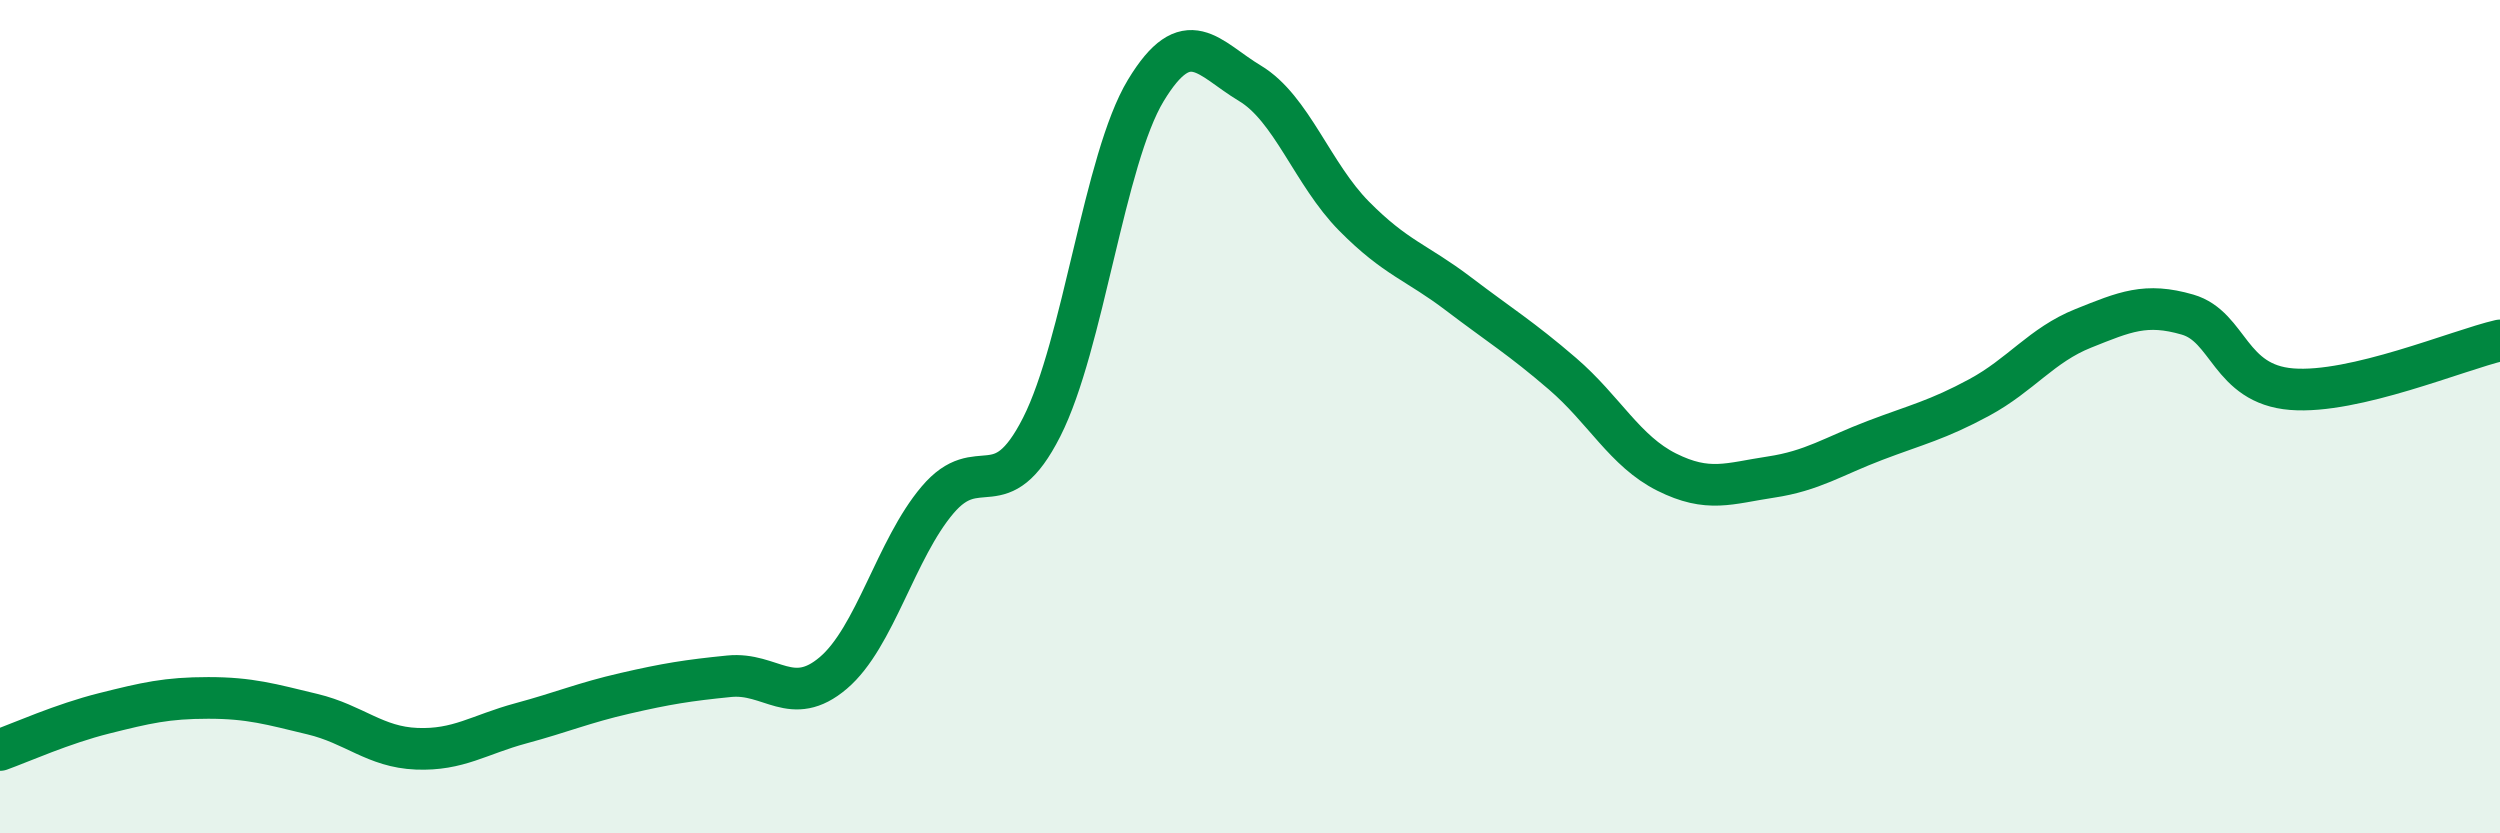
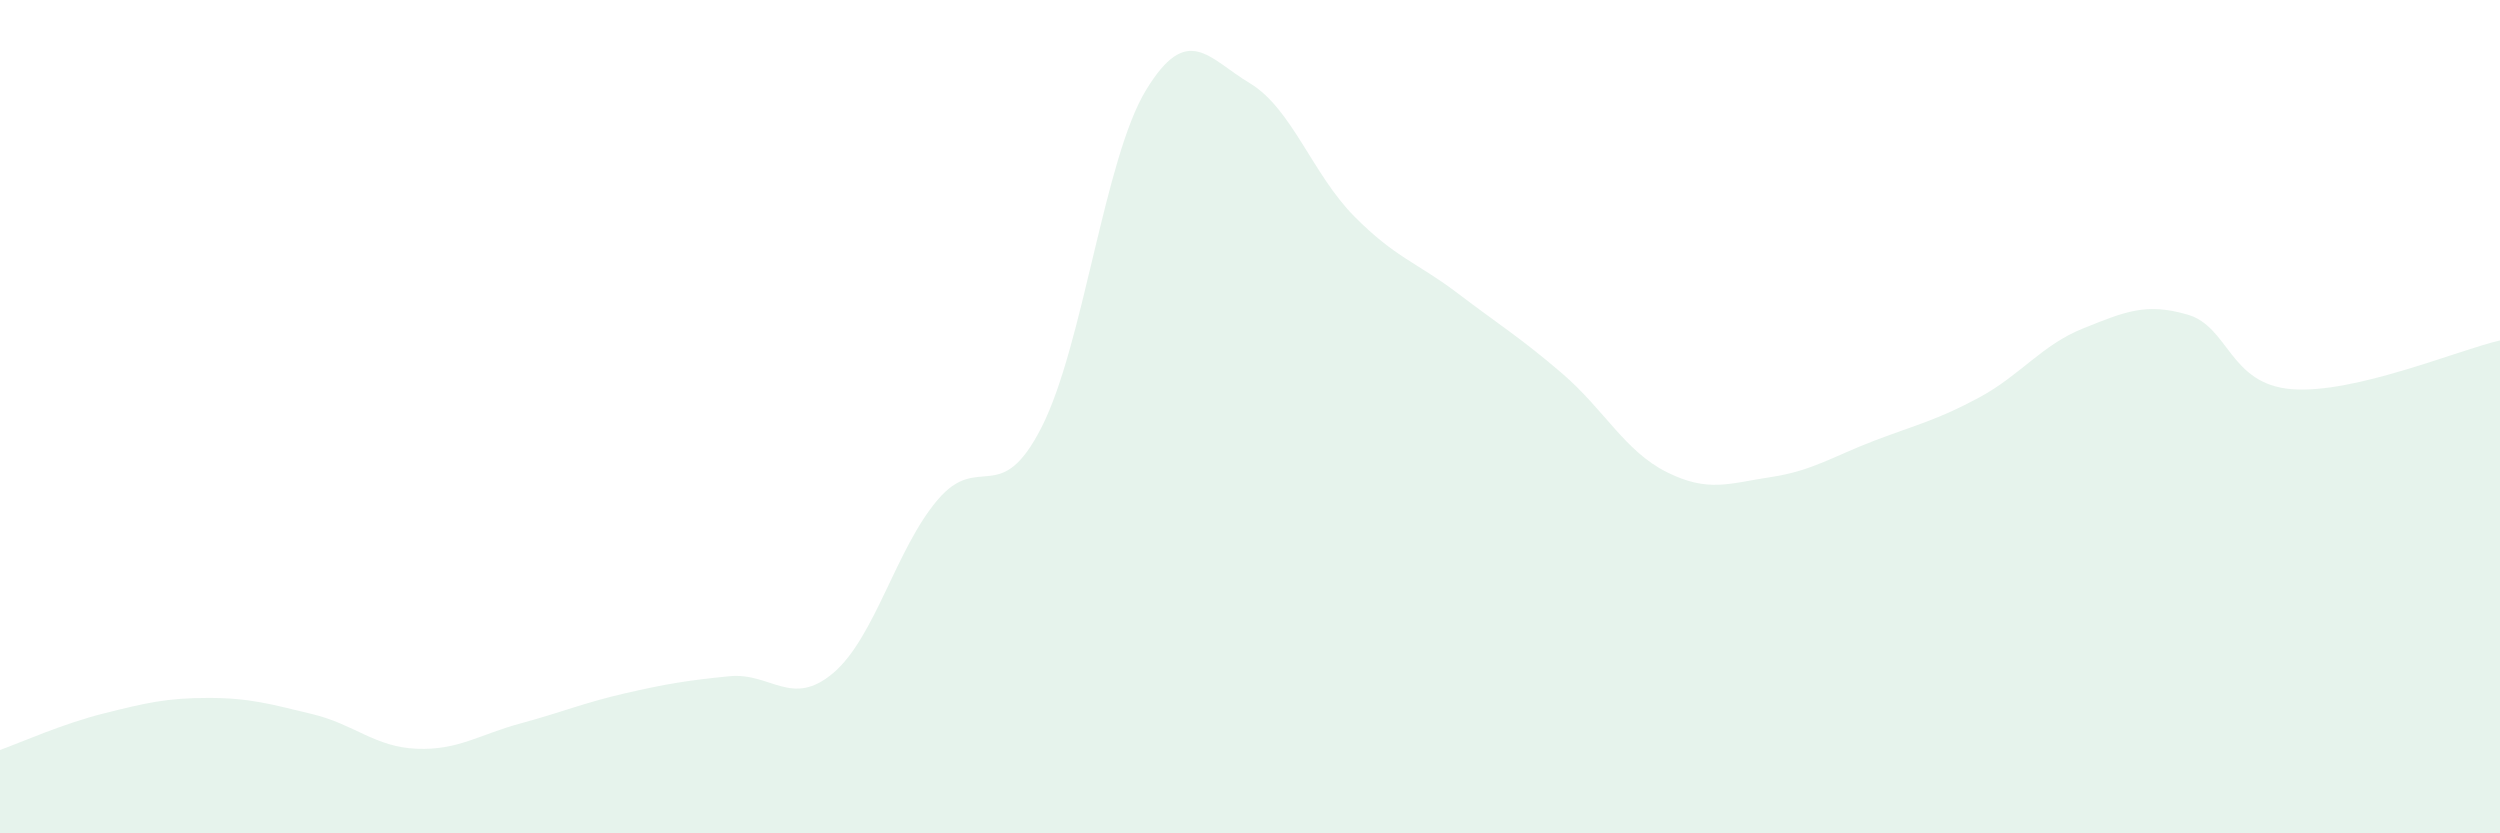
<svg xmlns="http://www.w3.org/2000/svg" width="60" height="20" viewBox="0 0 60 20">
  <path d="M 0,18 C 0.5,17.82 1.5,17.37 2.5,17.12 C 3.5,16.87 4,16.75 5,16.75 C 6,16.75 6.5,16.9 7.5,17.14 C 8.5,17.38 9,17.93 10,17.97 C 11,18.01 11.5,17.63 12.5,17.36 C 13.5,17.09 14,16.87 15,16.64 C 16,16.41 16.5,16.33 17.5,16.23 C 18.5,16.13 19,17 20,16.15 C 21,15.3 21.5,13.18 22.5,12 C 23.5,10.82 24,12.22 25,10.25 C 26,8.28 26.5,3.82 27.5,2.17 C 28.5,0.52 29,1.4 30,2 C 31,2.6 31.5,4.18 32.5,5.19 C 33.5,6.2 34,6.29 35,7.05 C 36,7.81 36.5,8.11 37.5,8.97 C 38.5,9.83 39,10.83 40,11.33 C 41,11.83 41.5,11.6 42.5,11.45 C 43.5,11.3 44,10.95 45,10.57 C 46,10.19 46.5,10.08 47.5,9.54 C 48.5,9 49,8.28 50,7.88 C 51,7.48 51.5,7.26 52.5,7.55 C 53.5,7.84 53.5,9.22 55,9.34 C 56.5,9.46 59,8.4 60,8.17L60 20L0 20Z" fill="#008740" opacity="0.1" stroke-linecap="round" stroke-linejoin="round" />
-   <path d="M 0,18 C 0.5,17.82 1.5,17.37 2.5,17.12 C 3.5,16.87 4,16.75 5,16.75 C 6,16.75 6.5,16.9 7.5,17.14 C 8.5,17.38 9,17.93 10,17.97 C 11,18.01 11.5,17.63 12.5,17.36 C 13.5,17.09 14,16.87 15,16.64 C 16,16.41 16.5,16.33 17.5,16.23 C 18.5,16.13 19,17 20,16.15 C 21,15.3 21.5,13.18 22.5,12 C 23.5,10.82 24,12.22 25,10.25 C 26,8.28 26.5,3.82 27.5,2.17 C 28.5,0.52 29,1.4 30,2 C 31,2.6 31.5,4.18 32.5,5.19 C 33.5,6.2 34,6.29 35,7.05 C 36,7.81 36.5,8.11 37.5,8.97 C 38.5,9.83 39,10.83 40,11.33 C 41,11.83 41.5,11.6 42.5,11.45 C 43.5,11.3 44,10.95 45,10.57 C 46,10.19 46.5,10.08 47.5,9.54 C 48.5,9 49,8.28 50,7.88 C 51,7.48 51.5,7.26 52.5,7.55 C 53.5,7.84 53.5,9.22 55,9.34 C 56.5,9.46 59,8.4 60,8.17" stroke="#008740" stroke-width="1" fill="none" stroke-linecap="round" stroke-linejoin="round" />
</svg>